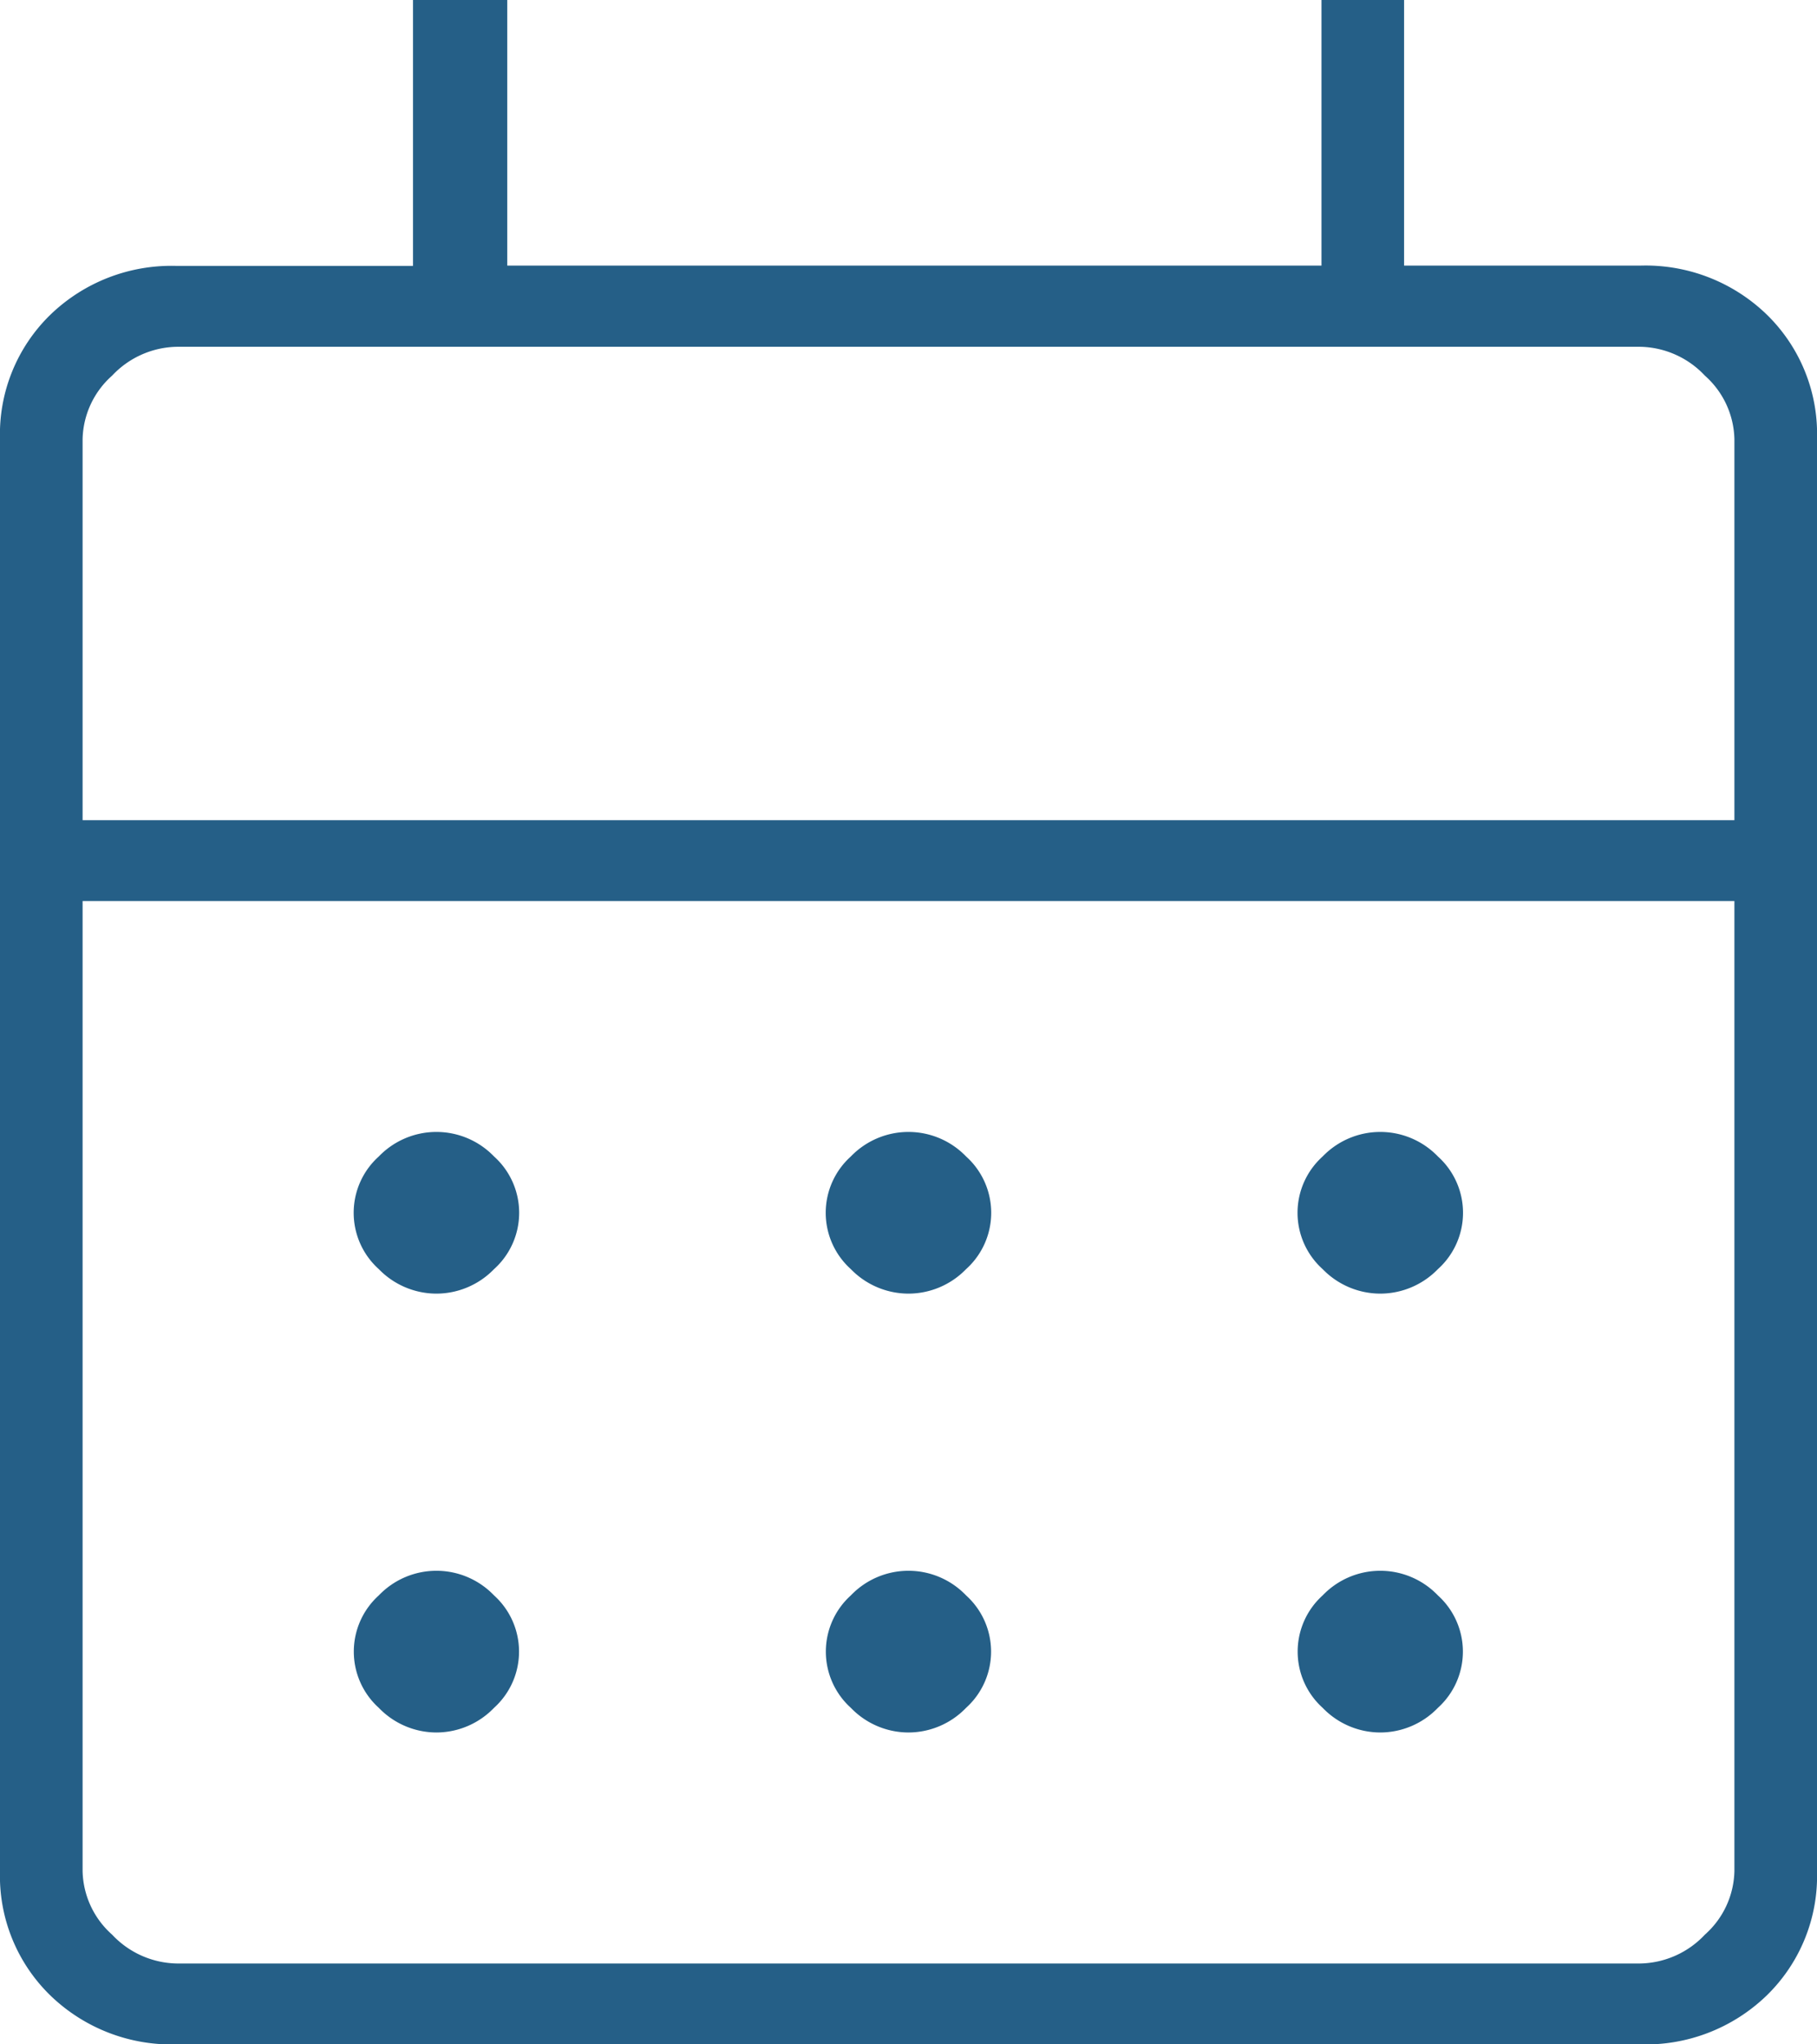
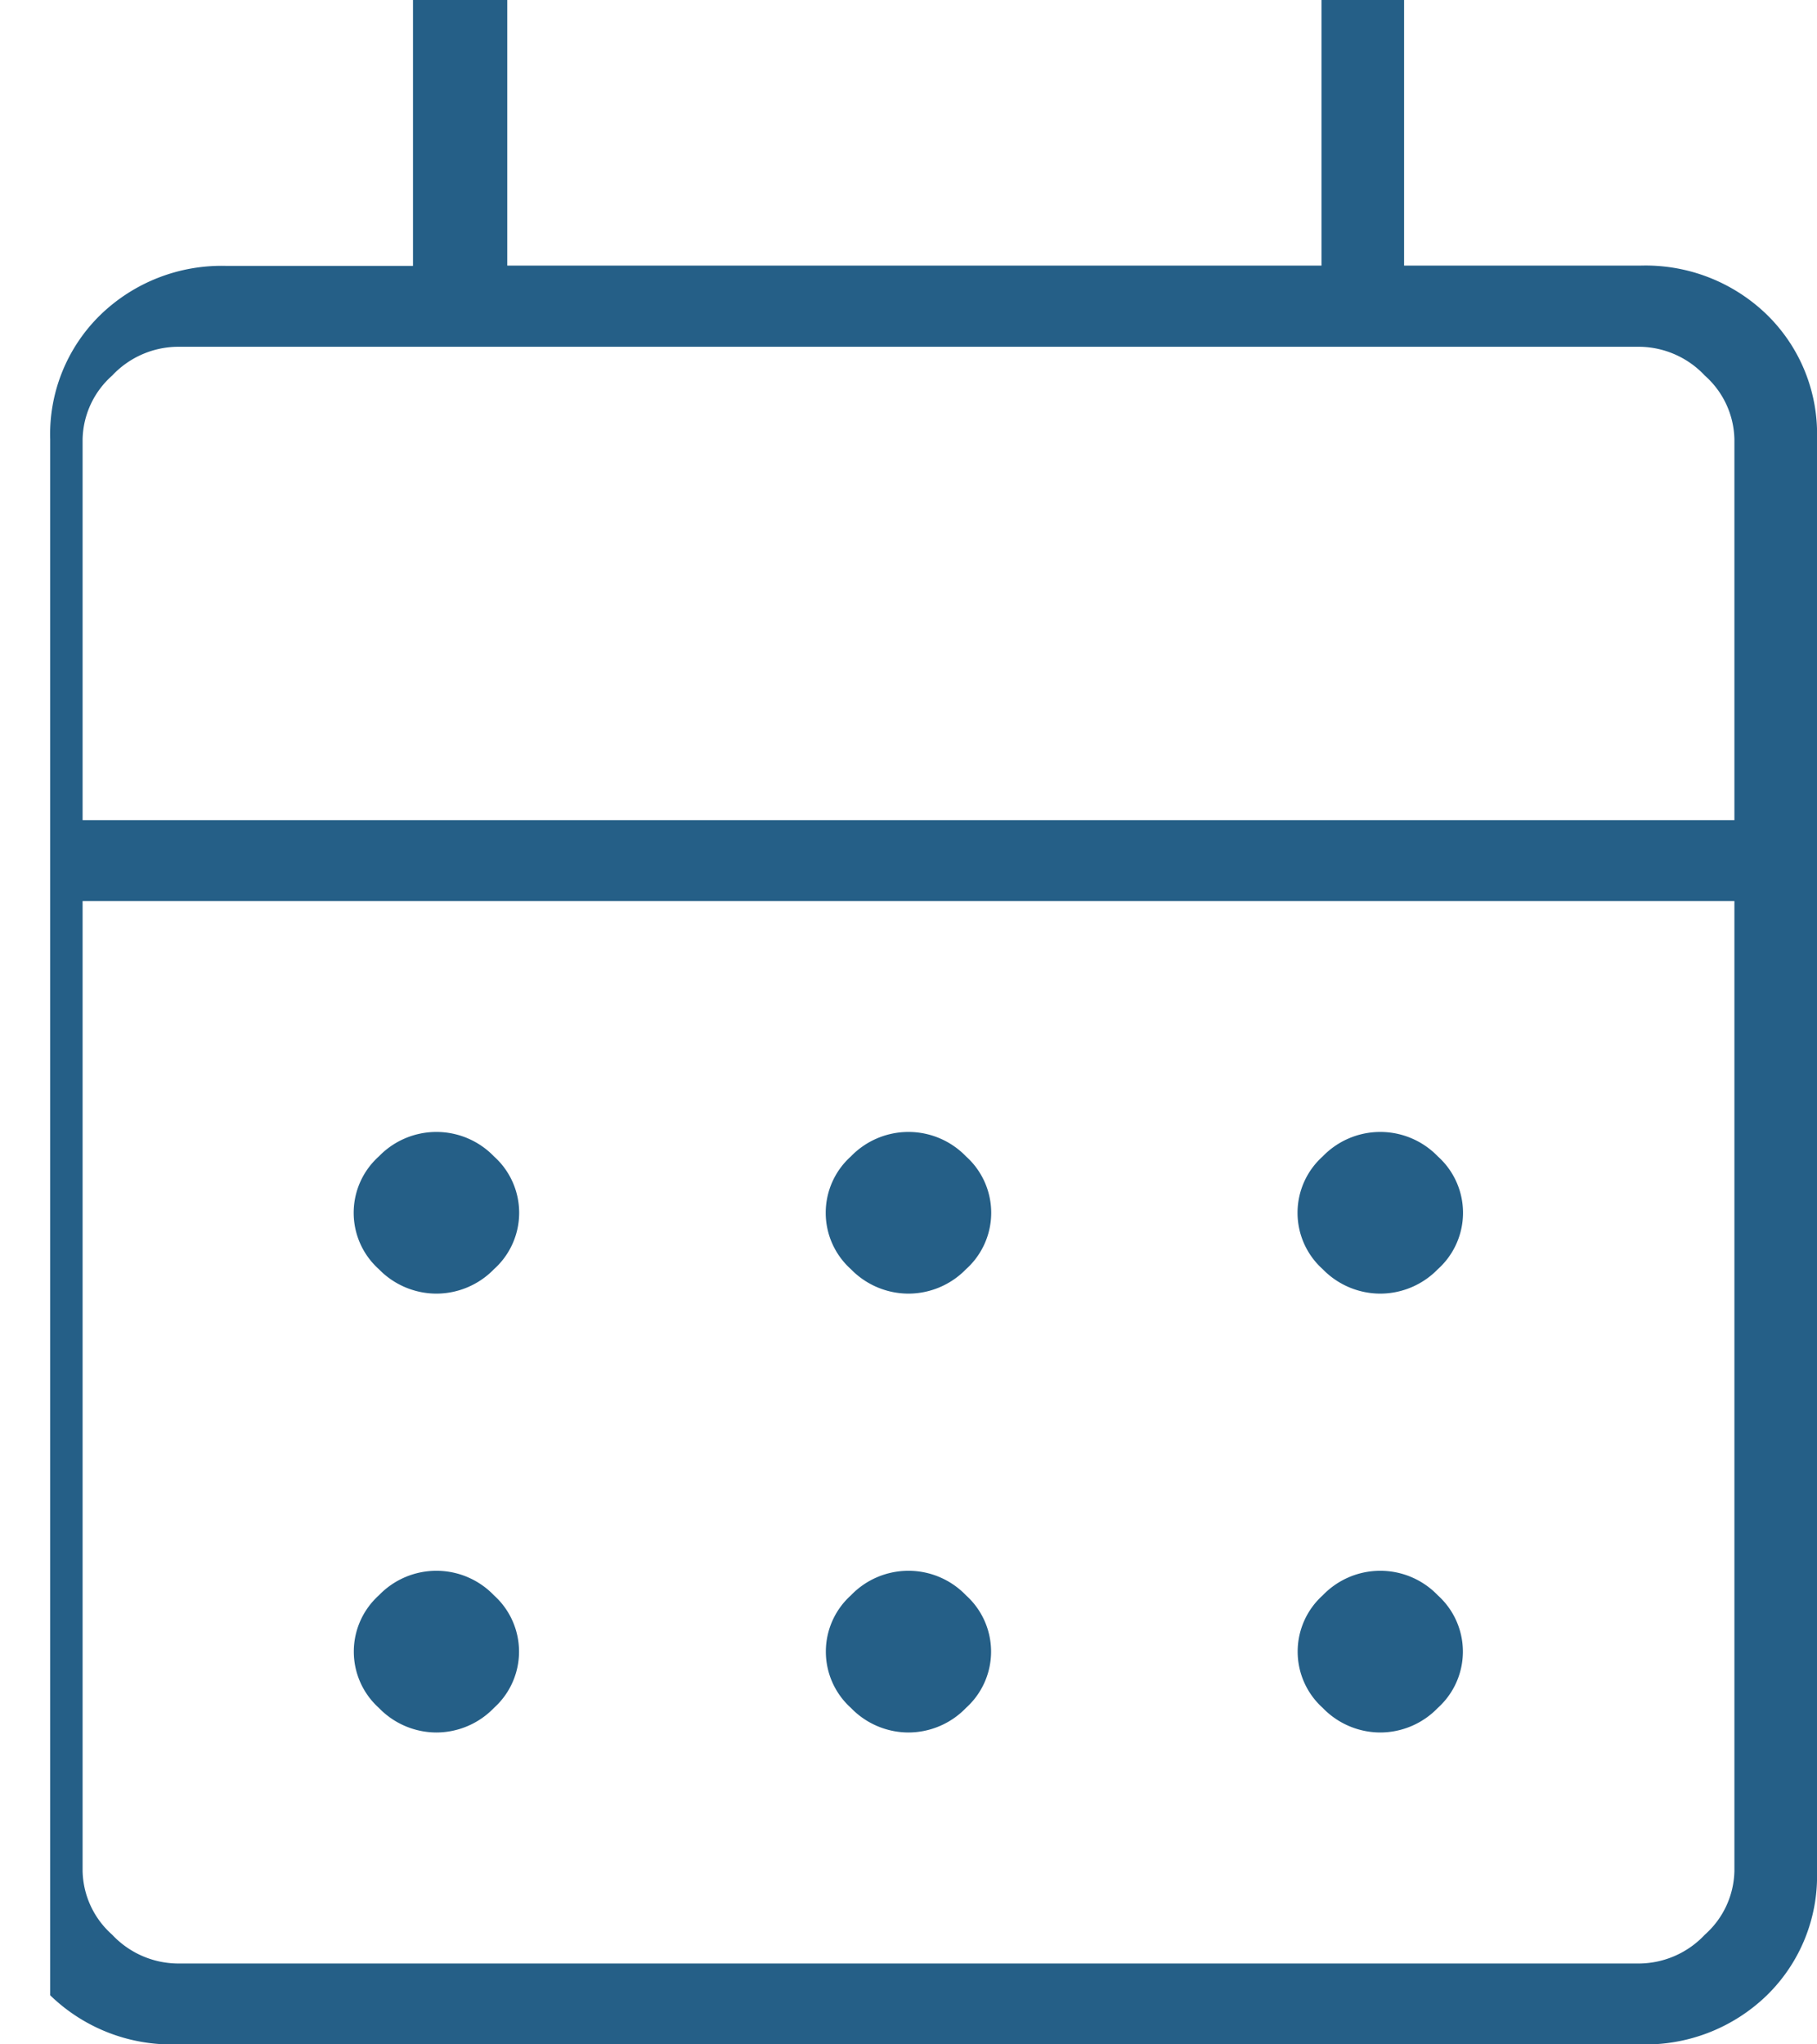
<svg xmlns="http://www.w3.org/2000/svg" width="24" height="27" viewBox="0 0 24 27">
-   <path id="Path_85" data-name="Path 85" d="M2.338,27a2.3,2.3,0,0,1-1.675-.648A2.2,2.2,0,0,1,0,24.712V5.8a2.2,2.2,0,0,1,.662-1.64,2.3,2.3,0,0,1,1.675-.648H5.455V0H6.7V3.508H17.455V0h1.091V3.508h3.117a2.3,2.3,0,0,1,1.675.648A2.2,2.2,0,0,1,24,5.8V24.712a2.2,2.2,0,0,1-.662,1.64A2.3,2.3,0,0,1,21.662,27Zm0-1.068H21.662a1.2,1.2,0,0,0,.857-.381,1.154,1.154,0,0,0,.39-.839V11.9H1.091V24.712a1.154,1.154,0,0,0,.39.839,1.2,1.2,0,0,0,.857.381m-1.247-15.1H22.909V5.8a1.154,1.154,0,0,0-.39-.839,1.2,1.2,0,0,0-.857-.381H2.338a1.2,1.2,0,0,0-.857.381,1.154,1.154,0,0,0-.39.839Zm0,0v0ZM12,17.085a1.062,1.062,0,0,1-.761-.323,1,1,0,0,1,0-1.489,1.056,1.056,0,0,1,1.521,0,1,1,0,0,1,0,1.489,1.062,1.062,0,0,1-.761.323m-6.234,0a1.062,1.062,0,0,1-.761-.323,1,1,0,0,1,0-1.489,1.056,1.056,0,0,1,1.521,0,1,1,0,0,1,0,1.489,1.062,1.062,0,0,1-.761.323m12.468,0a1.062,1.062,0,0,1-.761-.323,1,1,0,0,1,0-1.489,1.056,1.056,0,0,1,1.521,0,1,1,0,0,1,0,1.489,1.062,1.062,0,0,1-.761.323M12,22.881a1.058,1.058,0,0,1-.761-.325,1,1,0,0,1,0-1.486,1.053,1.053,0,0,1,1.521,0,1,1,0,0,1,0,1.486,1.058,1.058,0,0,1-.761.325m-6.234,0a1.058,1.058,0,0,1-.761-.325,1,1,0,0,1,0-1.486,1.053,1.053,0,0,1,1.521,0,1,1,0,0,1,0,1.486,1.058,1.058,0,0,1-.761.325m12.468,0a1.058,1.058,0,0,1-.761-.325,1,1,0,0,1,0-1.486,1.053,1.053,0,0,1,1.521,0,1,1,0,0,1,0,1.486,1.058,1.058,0,0,1-.761.325" fill="#255f87" />
+   <path id="Path_85" data-name="Path 85" d="M2.338,27a2.3,2.3,0,0,1-1.675-.648V5.8a2.2,2.2,0,0,1,.662-1.64,2.3,2.3,0,0,1,1.675-.648H5.455V0H6.7V3.508H17.455V0h1.091V3.508h3.117a2.3,2.3,0,0,1,1.675.648A2.2,2.2,0,0,1,24,5.8V24.712a2.2,2.2,0,0,1-.662,1.64A2.3,2.3,0,0,1,21.662,27Zm0-1.068H21.662a1.2,1.2,0,0,0,.857-.381,1.154,1.154,0,0,0,.39-.839V11.9H1.091V24.712a1.154,1.154,0,0,0,.39.839,1.2,1.2,0,0,0,.857.381m-1.247-15.1H22.909V5.8a1.154,1.154,0,0,0-.39-.839,1.2,1.2,0,0,0-.857-.381H2.338a1.2,1.2,0,0,0-.857.381,1.154,1.154,0,0,0-.39.839Zm0,0v0ZM12,17.085a1.062,1.062,0,0,1-.761-.323,1,1,0,0,1,0-1.489,1.056,1.056,0,0,1,1.521,0,1,1,0,0,1,0,1.489,1.062,1.062,0,0,1-.761.323m-6.234,0a1.062,1.062,0,0,1-.761-.323,1,1,0,0,1,0-1.489,1.056,1.056,0,0,1,1.521,0,1,1,0,0,1,0,1.489,1.062,1.062,0,0,1-.761.323m12.468,0a1.062,1.062,0,0,1-.761-.323,1,1,0,0,1,0-1.489,1.056,1.056,0,0,1,1.521,0,1,1,0,0,1,0,1.489,1.062,1.062,0,0,1-.761.323M12,22.881a1.058,1.058,0,0,1-.761-.325,1,1,0,0,1,0-1.486,1.053,1.053,0,0,1,1.521,0,1,1,0,0,1,0,1.486,1.058,1.058,0,0,1-.761.325m-6.234,0a1.058,1.058,0,0,1-.761-.325,1,1,0,0,1,0-1.486,1.053,1.053,0,0,1,1.521,0,1,1,0,0,1,0,1.486,1.058,1.058,0,0,1-.761.325m12.468,0a1.058,1.058,0,0,1-.761-.325,1,1,0,0,1,0-1.486,1.053,1.053,0,0,1,1.521,0,1,1,0,0,1,0,1.486,1.058,1.058,0,0,1-.761.325" fill="#255f87" />
</svg>